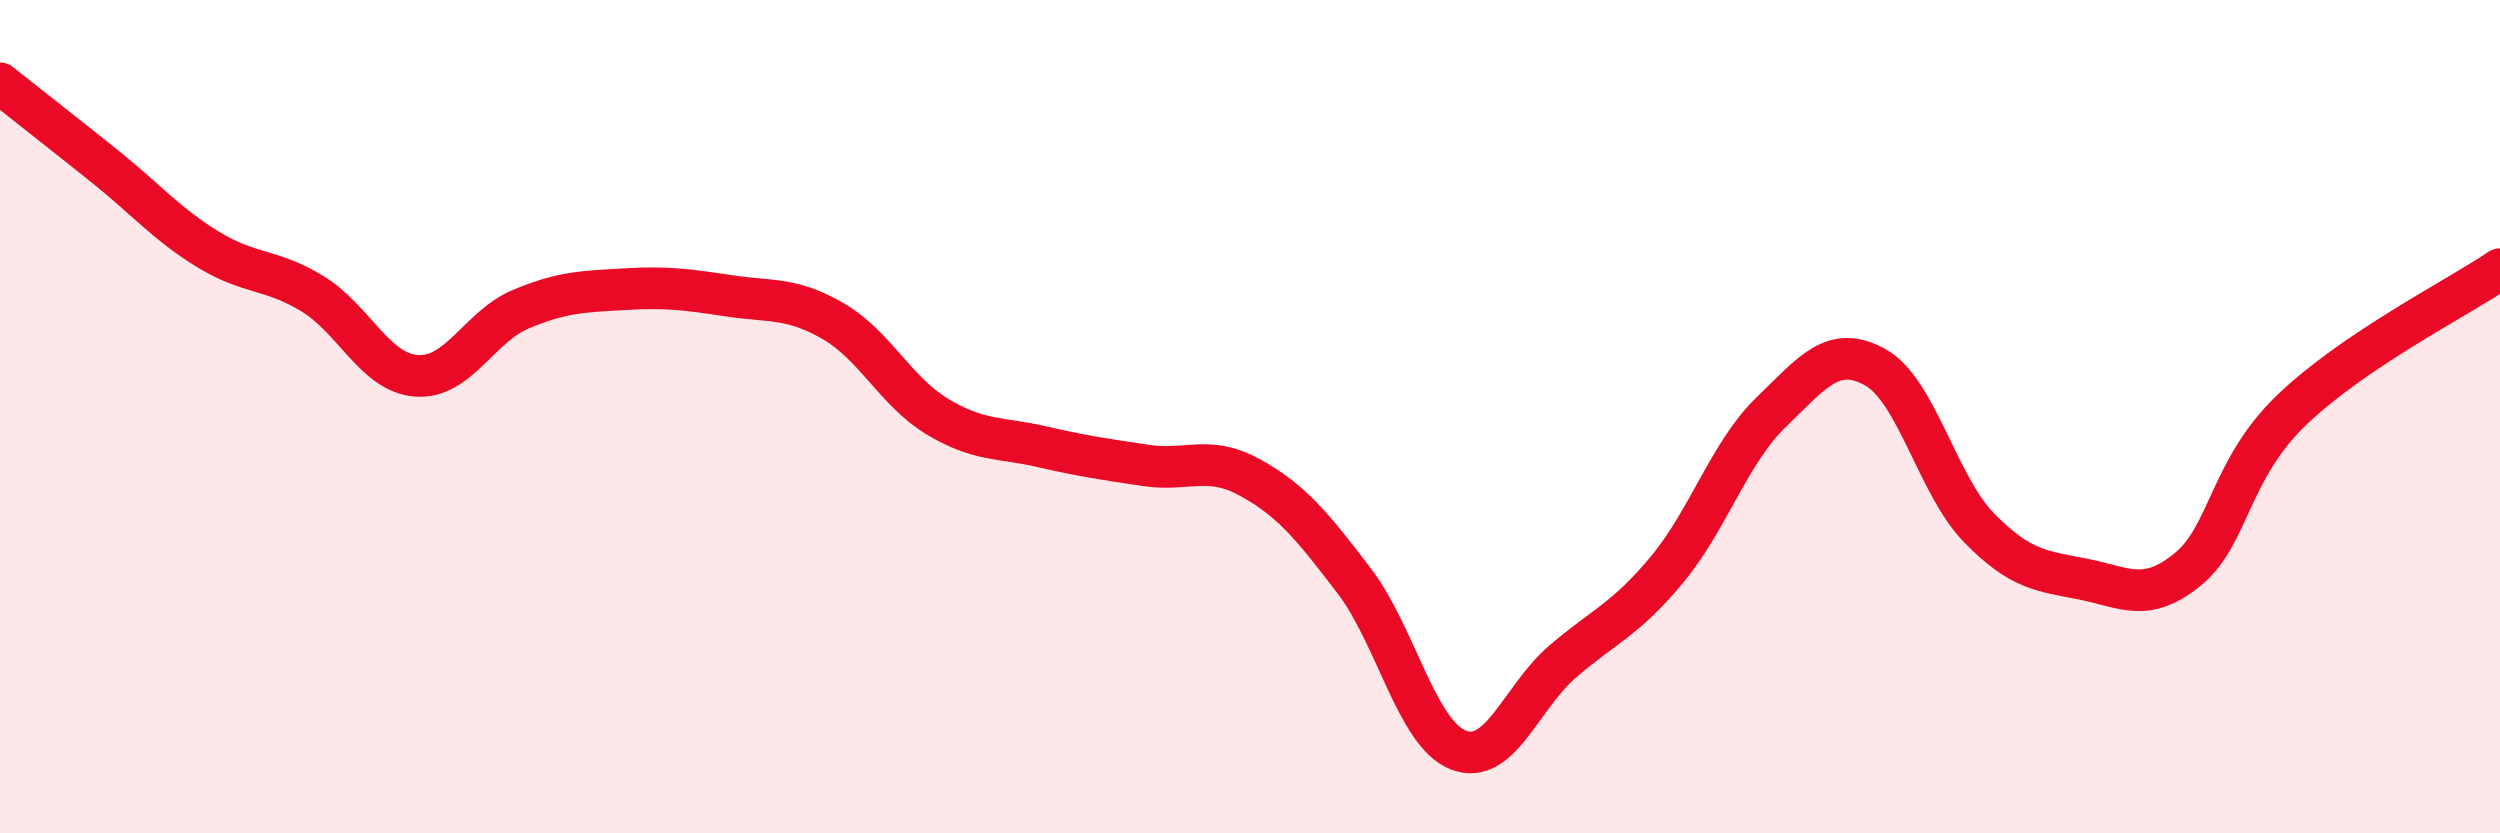
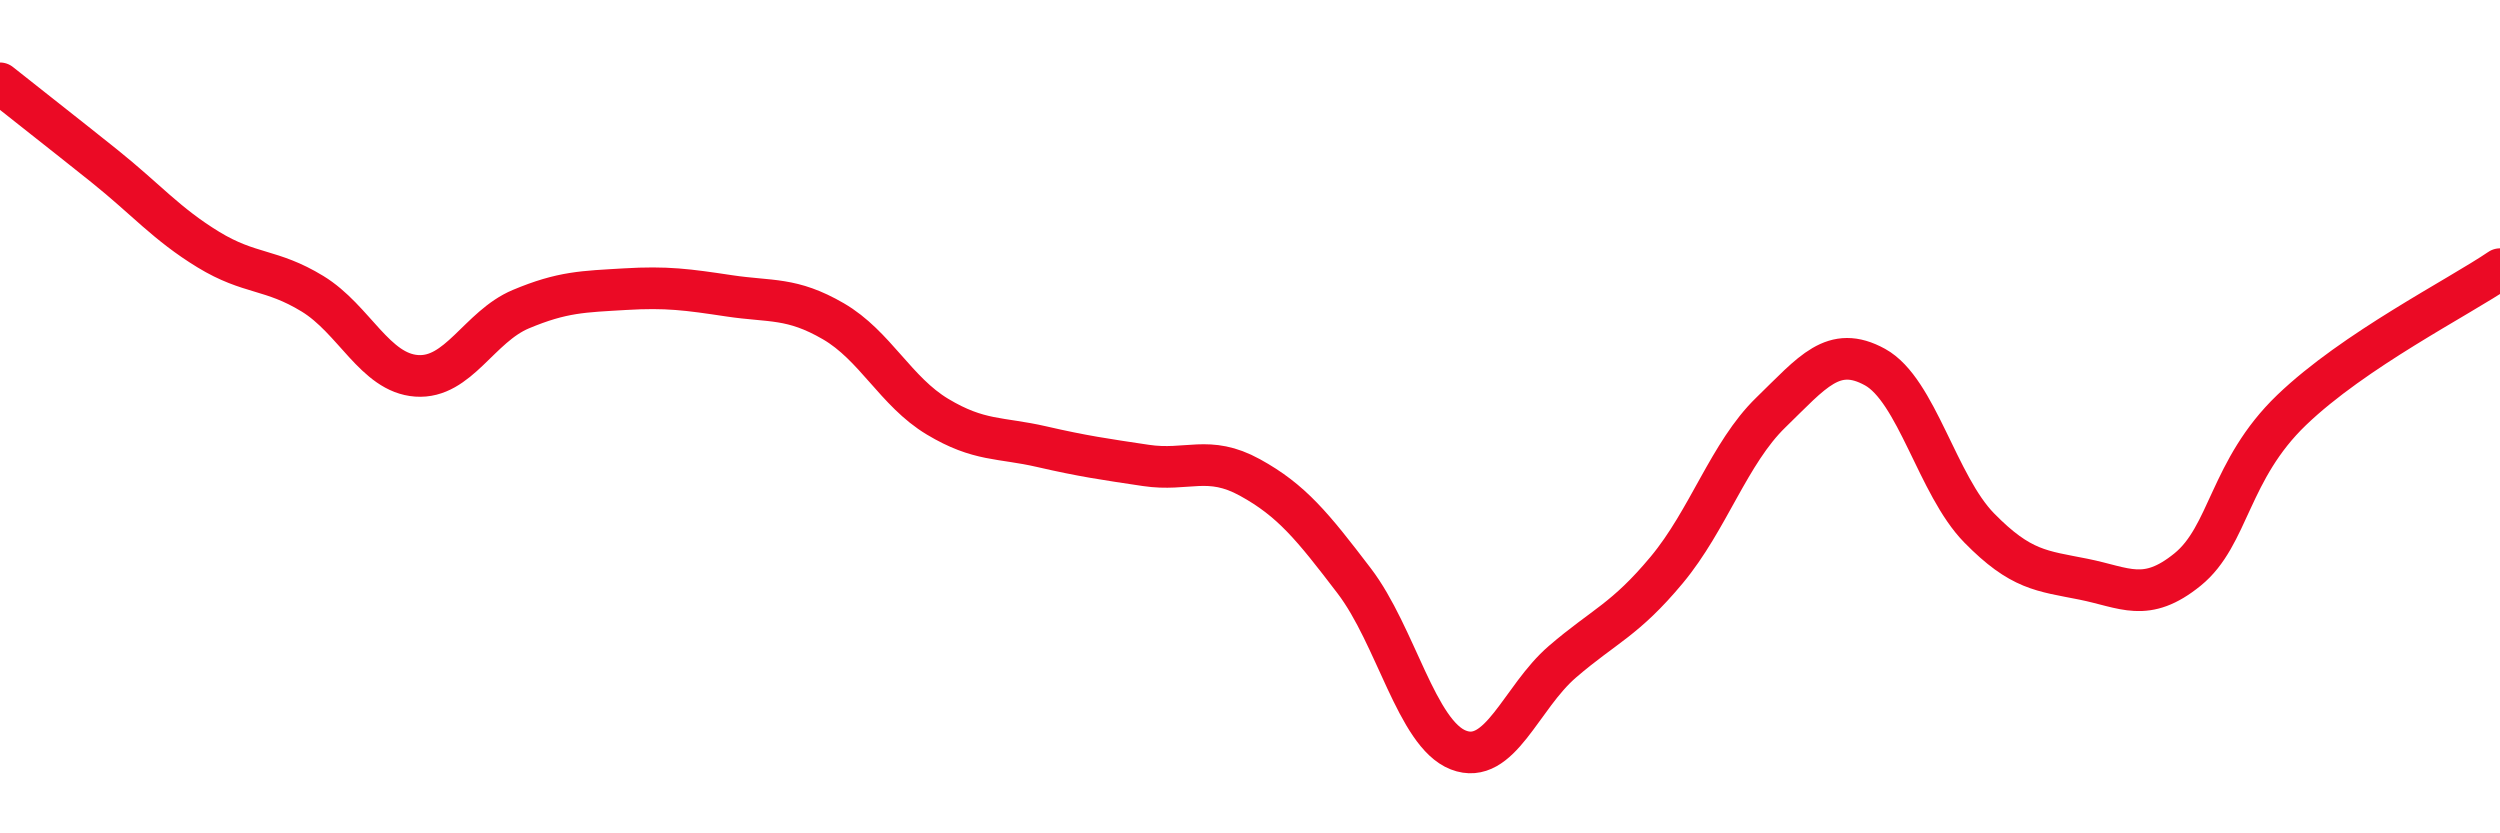
<svg xmlns="http://www.w3.org/2000/svg" width="60" height="20" viewBox="0 0 60 20">
-   <path d="M 0,2 C 0.5,2.4 1.5,3.18 2.5,3.98 C 3.5,4.78 4,5.38 5,5.99 C 6,6.6 6.5,6.44 7.5,7.05 C 8.5,7.66 9,8.95 10,9.02 C 11,9.09 11.5,7.84 12.5,7.42 C 13.5,7 14,7 15,6.94 C 16,6.88 16.5,6.95 17.5,7.1 C 18.5,7.25 19,7.13 20,7.71 C 21,8.29 21.5,9.4 22.5,10 C 23.5,10.6 24,10.49 25,10.72 C 26,10.95 26.5,11.02 27.5,11.17 C 28.5,11.32 29,10.91 30,11.46 C 31,12.01 31.5,12.63 32.5,13.94 C 33.5,15.25 34,17.61 35,18 C 36,18.39 36.5,16.74 37.5,15.88 C 38.5,15.02 39,14.88 40,13.68 C 41,12.48 41.5,10.87 42.5,9.9 C 43.5,8.93 44,8.26 45,8.81 C 46,9.36 46.5,11.65 47.5,12.67 C 48.5,13.69 49,13.7 50,13.9 C 51,14.1 51.5,14.48 52.5,13.67 C 53.5,12.86 53.5,11.28 55,9.84 C 56.5,8.4 59,7.14 60,6.46L60 20L0 20Z" fill="#EB0A25" opacity="0.1" stroke-linecap="round" stroke-linejoin="round" />
  <path d="M 0,2 C 0.5,2.4 1.5,3.18 2.5,3.98 C 3.5,4.78 4,5.38 5,5.99 C 6,6.6 6.5,6.44 7.5,7.05 C 8.5,7.66 9,8.95 10,9.02 C 11,9.09 11.5,7.84 12.5,7.42 C 13.5,7 14,7 15,6.94 C 16,6.88 16.5,6.95 17.5,7.1 C 18.5,7.25 19,7.13 20,7.71 C 21,8.29 21.5,9.4 22.5,10 C 23.5,10.6 24,10.49 25,10.72 C 26,10.95 26.5,11.02 27.5,11.17 C 28.5,11.32 29,10.91 30,11.46 C 31,12.01 31.5,12.63 32.5,13.94 C 33.5,15.25 34,17.61 35,18 C 36,18.39 36.5,16.74 37.5,15.88 C 38.5,15.02 39,14.88 40,13.68 C 41,12.48 41.5,10.87 42.5,9.9 C 43.5,8.93 44,8.26 45,8.81 C 46,9.36 46.5,11.65 47.5,12.67 C 48.5,13.69 49,13.7 50,13.9 C 51,14.1 51.5,14.48 52.5,13.67 C 53.5,12.86 53.5,11.28 55,9.84 C 56.5,8.4 59,7.14 60,6.46" stroke="#EB0A25" stroke-width="1" fill="none" stroke-linecap="round" stroke-linejoin="round" />
</svg>